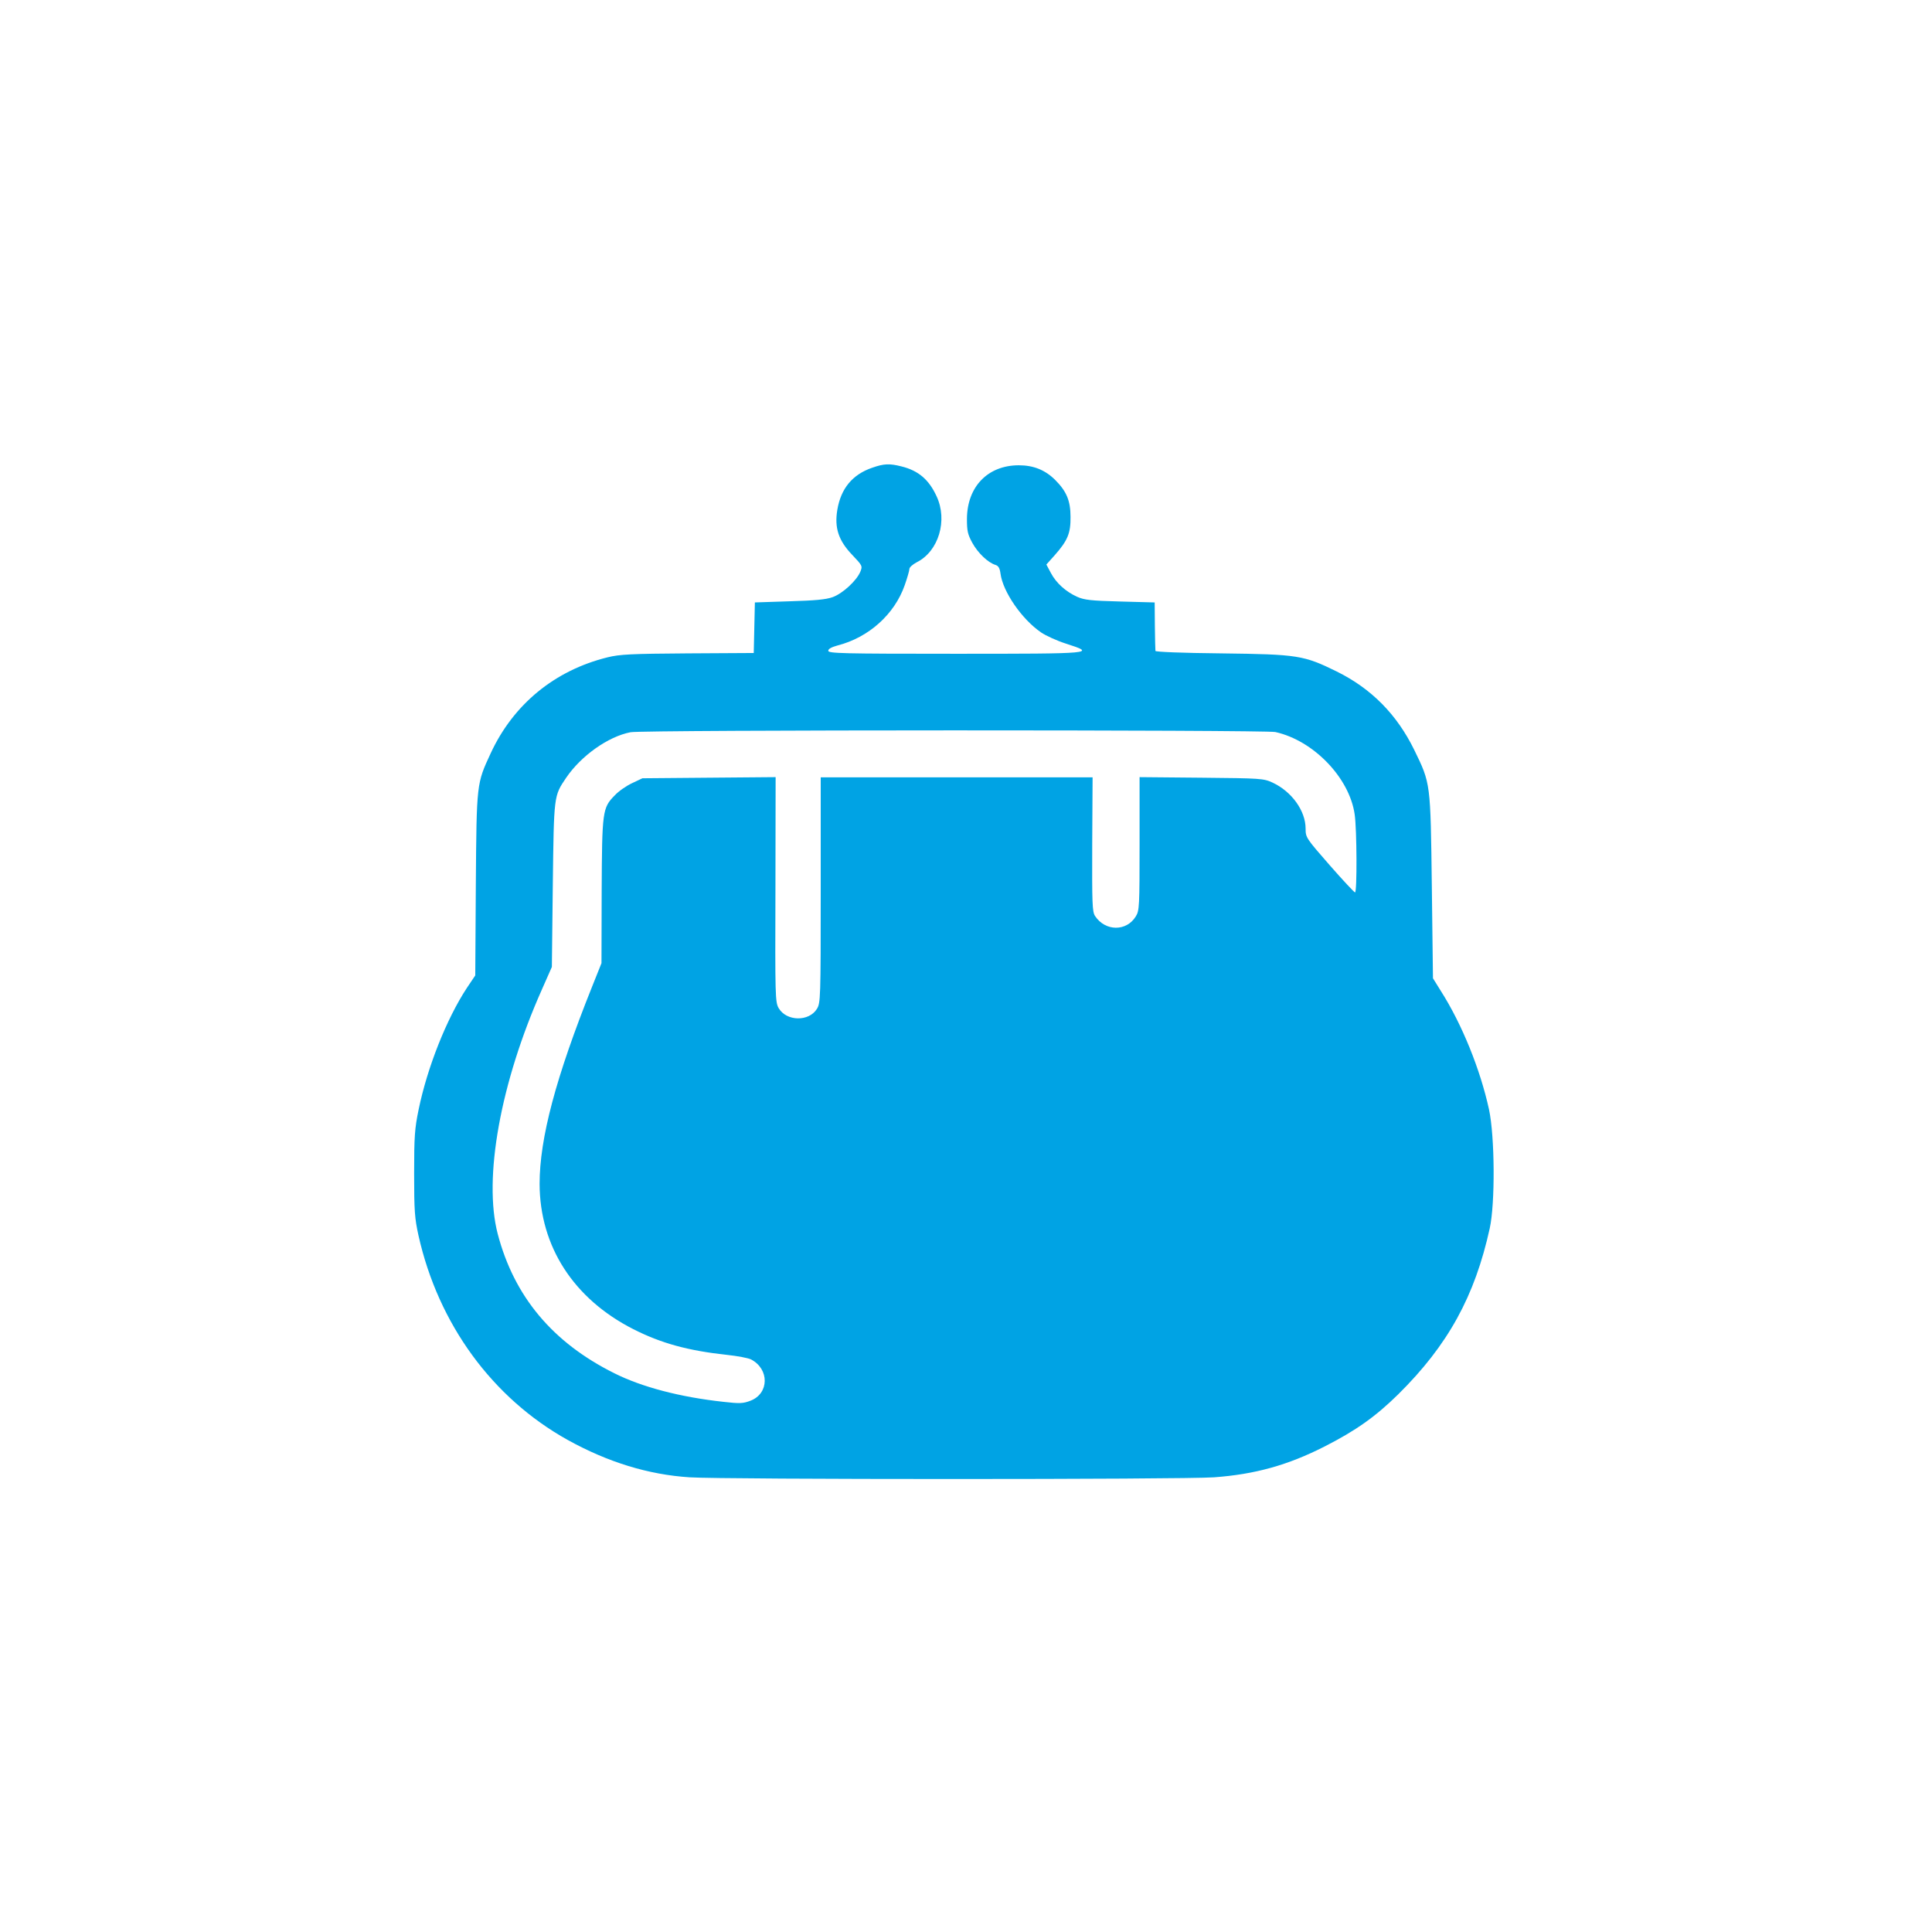
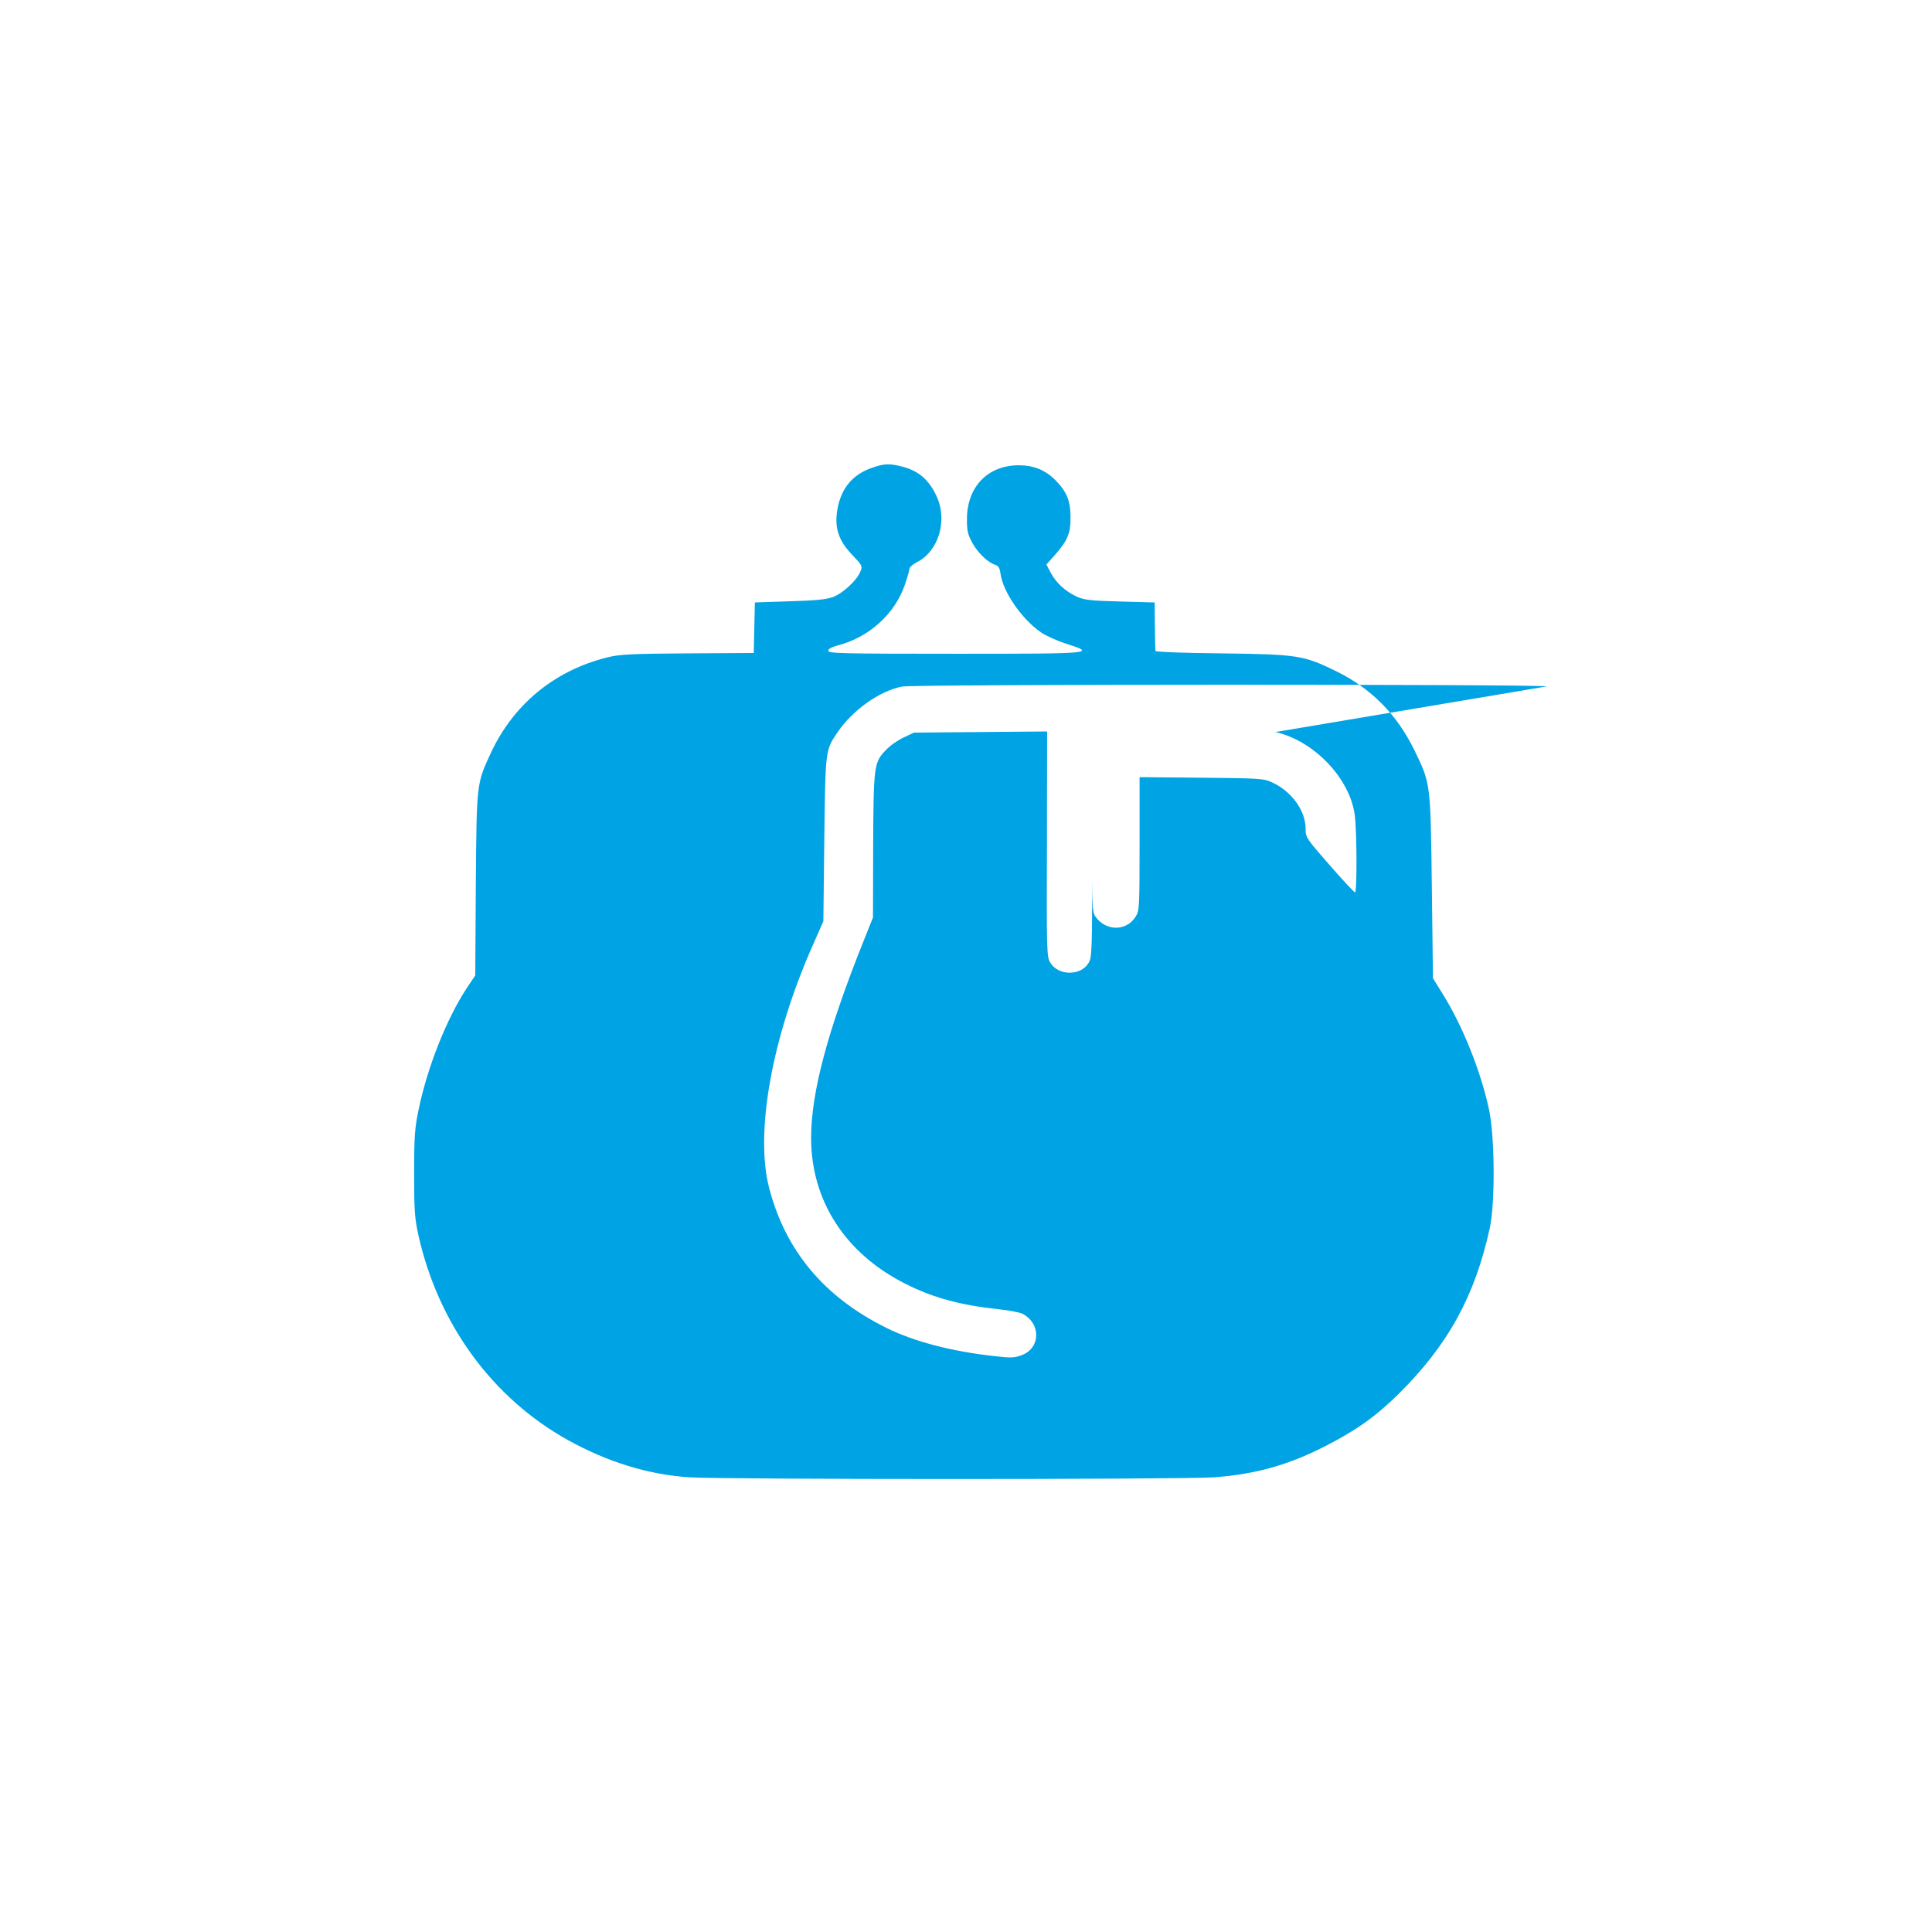
<svg xmlns="http://www.w3.org/2000/svg" version="1.0" width="1024pt" height="1024pt" viewBox="0 0 1024 1024" preserveAspectRatio="xMidYMid meet">
  <g transform="translate(0,1024) scale(0.1,-0.1)" fill="#00a3e4" stroke="none">
-     <path d="M4623 7761 c-105 -36 -166 -110 -185 -223 -16 -95 6 -163 79 -239 54 -57 55 -59 43 -89 -20 -48 -94 -116 -147 -135 -36 -13 -95 -18 -230 -22 l-182 -6 -3 -134 -3 -134 -350 -2 c-300 -2 -361 -5 -425 -21 -280 -69 -499 -249 -619 -508 -75 -162 -75 -156 -79 -695 l-3 -483 -45 -67 c-107 -163 -209 -420 -255 -643 -21 -101 -24 -143 -24 -340 0 -199 3 -237 23 -328 105 -470 392 -862 791 -1084 213 -118 428 -184 646 -198 184 -12 2612 -12 2780 0 217 16 390 64 585 163 167 85 271 159 391 277 264 261 406 520 485 880 29 132 27 486 -4 630 -46 211 -143 452 -256 629 l-41 66 -6 485 c-7 554 -6 546 -93 725 -92 188 -227 325 -411 416 -175 86 -206 91 -610 96 -213 2 -350 8 -351 13 -1 6 -2 66 -3 134 l-1 123 -183 5 c-154 4 -190 8 -228 25 -60 27 -111 73 -139 126 l-24 45 43 48 c70 79 86 118 85 204 0 86 -21 136 -81 196 -53 53 -115 78 -193 78 -164 0 -274 -113 -275 -284 0 -65 4 -82 29 -128 30 -54 83 -104 122 -116 16 -5 23 -17 27 -47 13 -96 113 -241 215 -311 25 -17 84 -44 131 -59 165 -53 154 -54 -586 -54 -603 0 -673 2 -673 16 0 10 17 19 49 28 165 42 302 165 356 319 14 40 25 78 25 87 0 8 18 24 39 35 116 58 165 222 105 350 -41 89 -97 136 -186 158 -63 16 -93 15 -155 -7z m2137 -1401 c202 -45 392 -242 420 -436 12 -82 13 -414 2 -414 -4 0 -65 65 -135 145 -124 142 -127 146 -127 193 0 95 -74 197 -175 244 -48 22 -60 23 -377 26 l-328 3 0 -353 c0 -332 -1 -355 -20 -385 -49 -81 -162 -80 -216 2 -15 23 -16 66 -15 380 l2 355 -720 0 -721 0 0 -597 c0 -575 -1 -599 -20 -630 -42 -69 -162 -67 -203 4 -18 31 -19 62 -17 628 l1 596 -353 -3 -353 -3 -55 -26 c-30 -14 -72 -43 -92 -65 -65 -66 -67 -83 -69 -509 l-1 -380 -50 -125 c-192 -480 -278 -803 -278 -1045 1 -331 180 -609 497 -770 148 -75 291 -114 495 -136 57 -6 114 -17 128 -24 99 -51 97 -181 -2 -219 -39 -15 -57 -16 -144 -6 -229 25 -431 78 -577 151 -328 163 -532 407 -619 739 -77 294 14 801 234 1295 l53 120 5 435 c6 478 5 470 71 568 79 116 222 218 341 241 62 13 3362 13 3418 1z" />
+     <path d="M4623 7761 c-105 -36 -166 -110 -185 -223 -16 -95 6 -163 79 -239 54 -57 55 -59 43 -89 -20 -48 -94 -116 -147 -135 -36 -13 -95 -18 -230 -22 l-182 -6 -3 -134 -3 -134 -350 -2 c-300 -2 -361 -5 -425 -21 -280 -69 -499 -249 -619 -508 -75 -162 -75 -156 -79 -695 l-3 -483 -45 -67 c-107 -163 -209 -420 -255 -643 -21 -101 -24 -143 -24 -340 0 -199 3 -237 23 -328 105 -470 392 -862 791 -1084 213 -118 428 -184 646 -198 184 -12 2612 -12 2780 0 217 16 390 64 585 163 167 85 271 159 391 277 264 261 406 520 485 880 29 132 27 486 -4 630 -46 211 -143 452 -256 629 l-41 66 -6 485 c-7 554 -6 546 -93 725 -92 188 -227 325 -411 416 -175 86 -206 91 -610 96 -213 2 -350 8 -351 13 -1 6 -2 66 -3 134 l-1 123 -183 5 c-154 4 -190 8 -228 25 -60 27 -111 73 -139 126 l-24 45 43 48 c70 79 86 118 85 204 0 86 -21 136 -81 196 -53 53 -115 78 -193 78 -164 0 -274 -113 -275 -284 0 -65 4 -82 29 -128 30 -54 83 -104 122 -116 16 -5 23 -17 27 -47 13 -96 113 -241 215 -311 25 -17 84 -44 131 -59 165 -53 154 -54 -586 -54 -603 0 -673 2 -673 16 0 10 17 19 49 28 165 42 302 165 356 319 14 40 25 78 25 87 0 8 18 24 39 35 116 58 165 222 105 350 -41 89 -97 136 -186 158 -63 16 -93 15 -155 -7z m2137 -1401 c202 -45 392 -242 420 -436 12 -82 13 -414 2 -414 -4 0 -65 65 -135 145 -124 142 -127 146 -127 193 0 95 -74 197 -175 244 -48 22 -60 23 -377 26 l-328 3 0 -353 c0 -332 -1 -355 -20 -385 -49 -81 -162 -80 -216 2 -15 23 -16 66 -15 380 c0 -575 -1 -599 -20 -630 -42 -69 -162 -67 -203 4 -18 31 -19 62 -17 628 l1 596 -353 -3 -353 -3 -55 -26 c-30 -14 -72 -43 -92 -65 -65 -66 -67 -83 -69 -509 l-1 -380 -50 -125 c-192 -480 -278 -803 -278 -1045 1 -331 180 -609 497 -770 148 -75 291 -114 495 -136 57 -6 114 -17 128 -24 99 -51 97 -181 -2 -219 -39 -15 -57 -16 -144 -6 -229 25 -431 78 -577 151 -328 163 -532 407 -619 739 -77 294 14 801 234 1295 l53 120 5 435 c6 478 5 470 71 568 79 116 222 218 341 241 62 13 3362 13 3418 1z" />
  </g>
</svg>